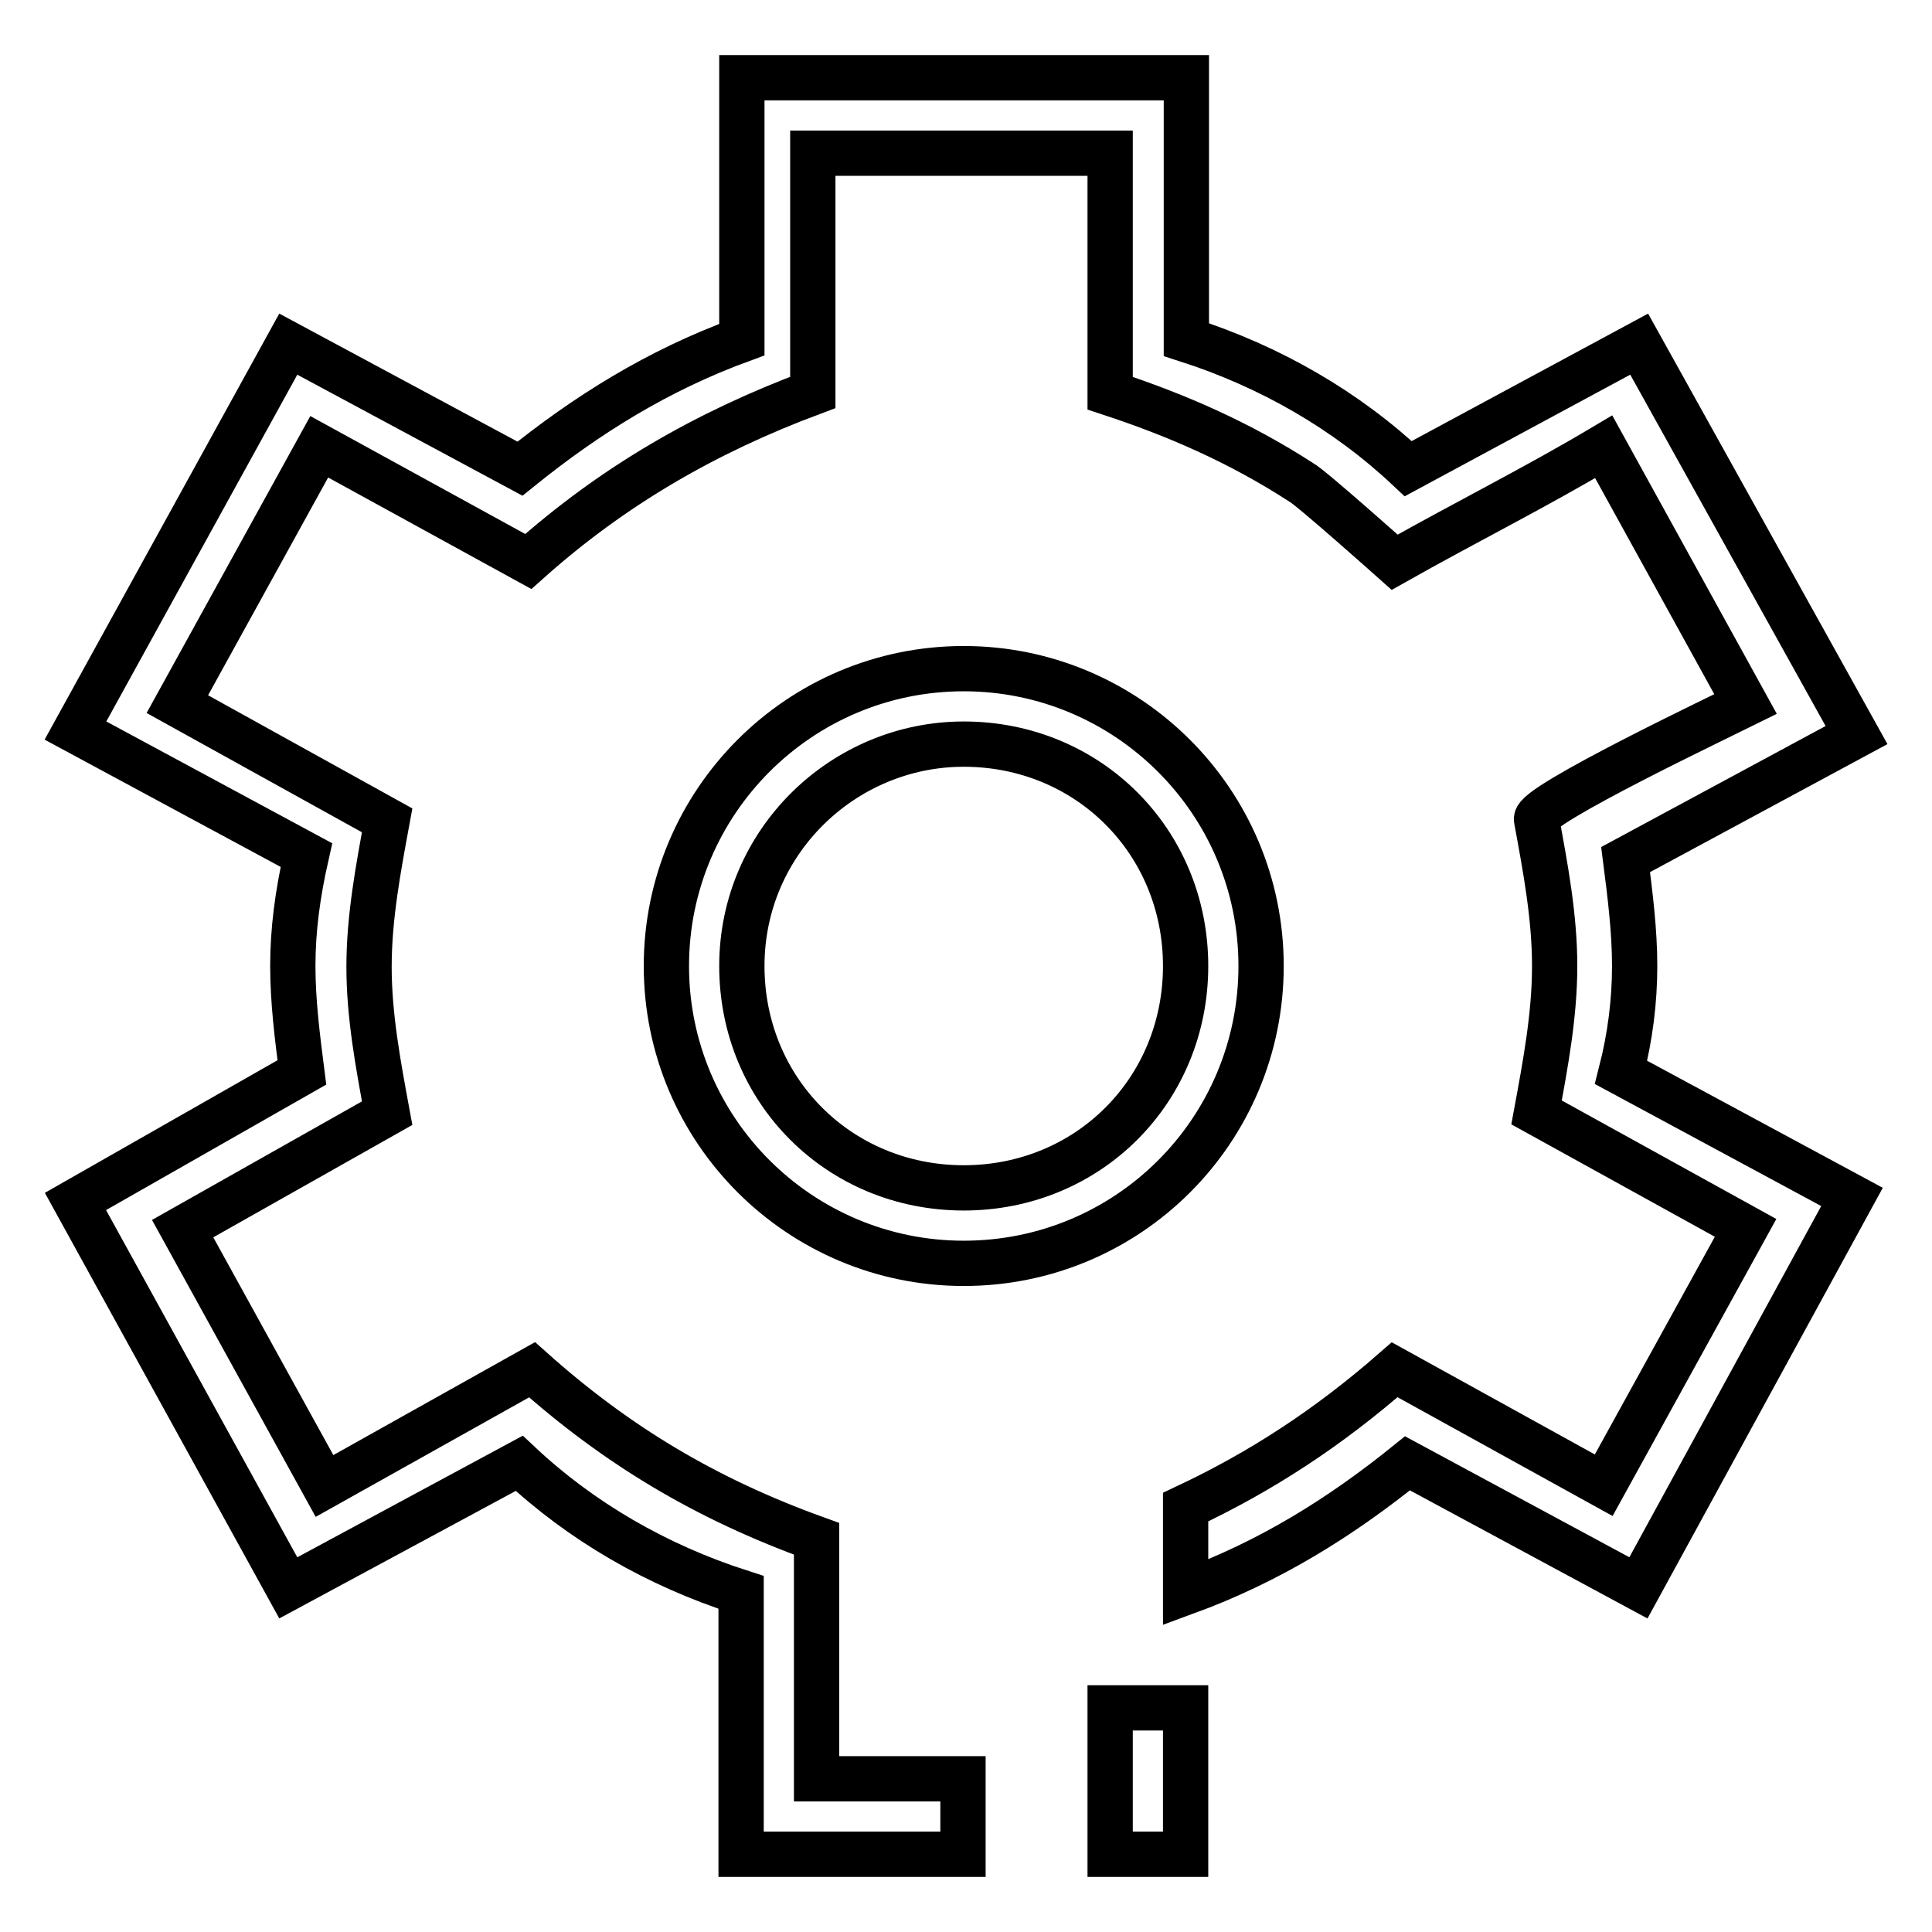
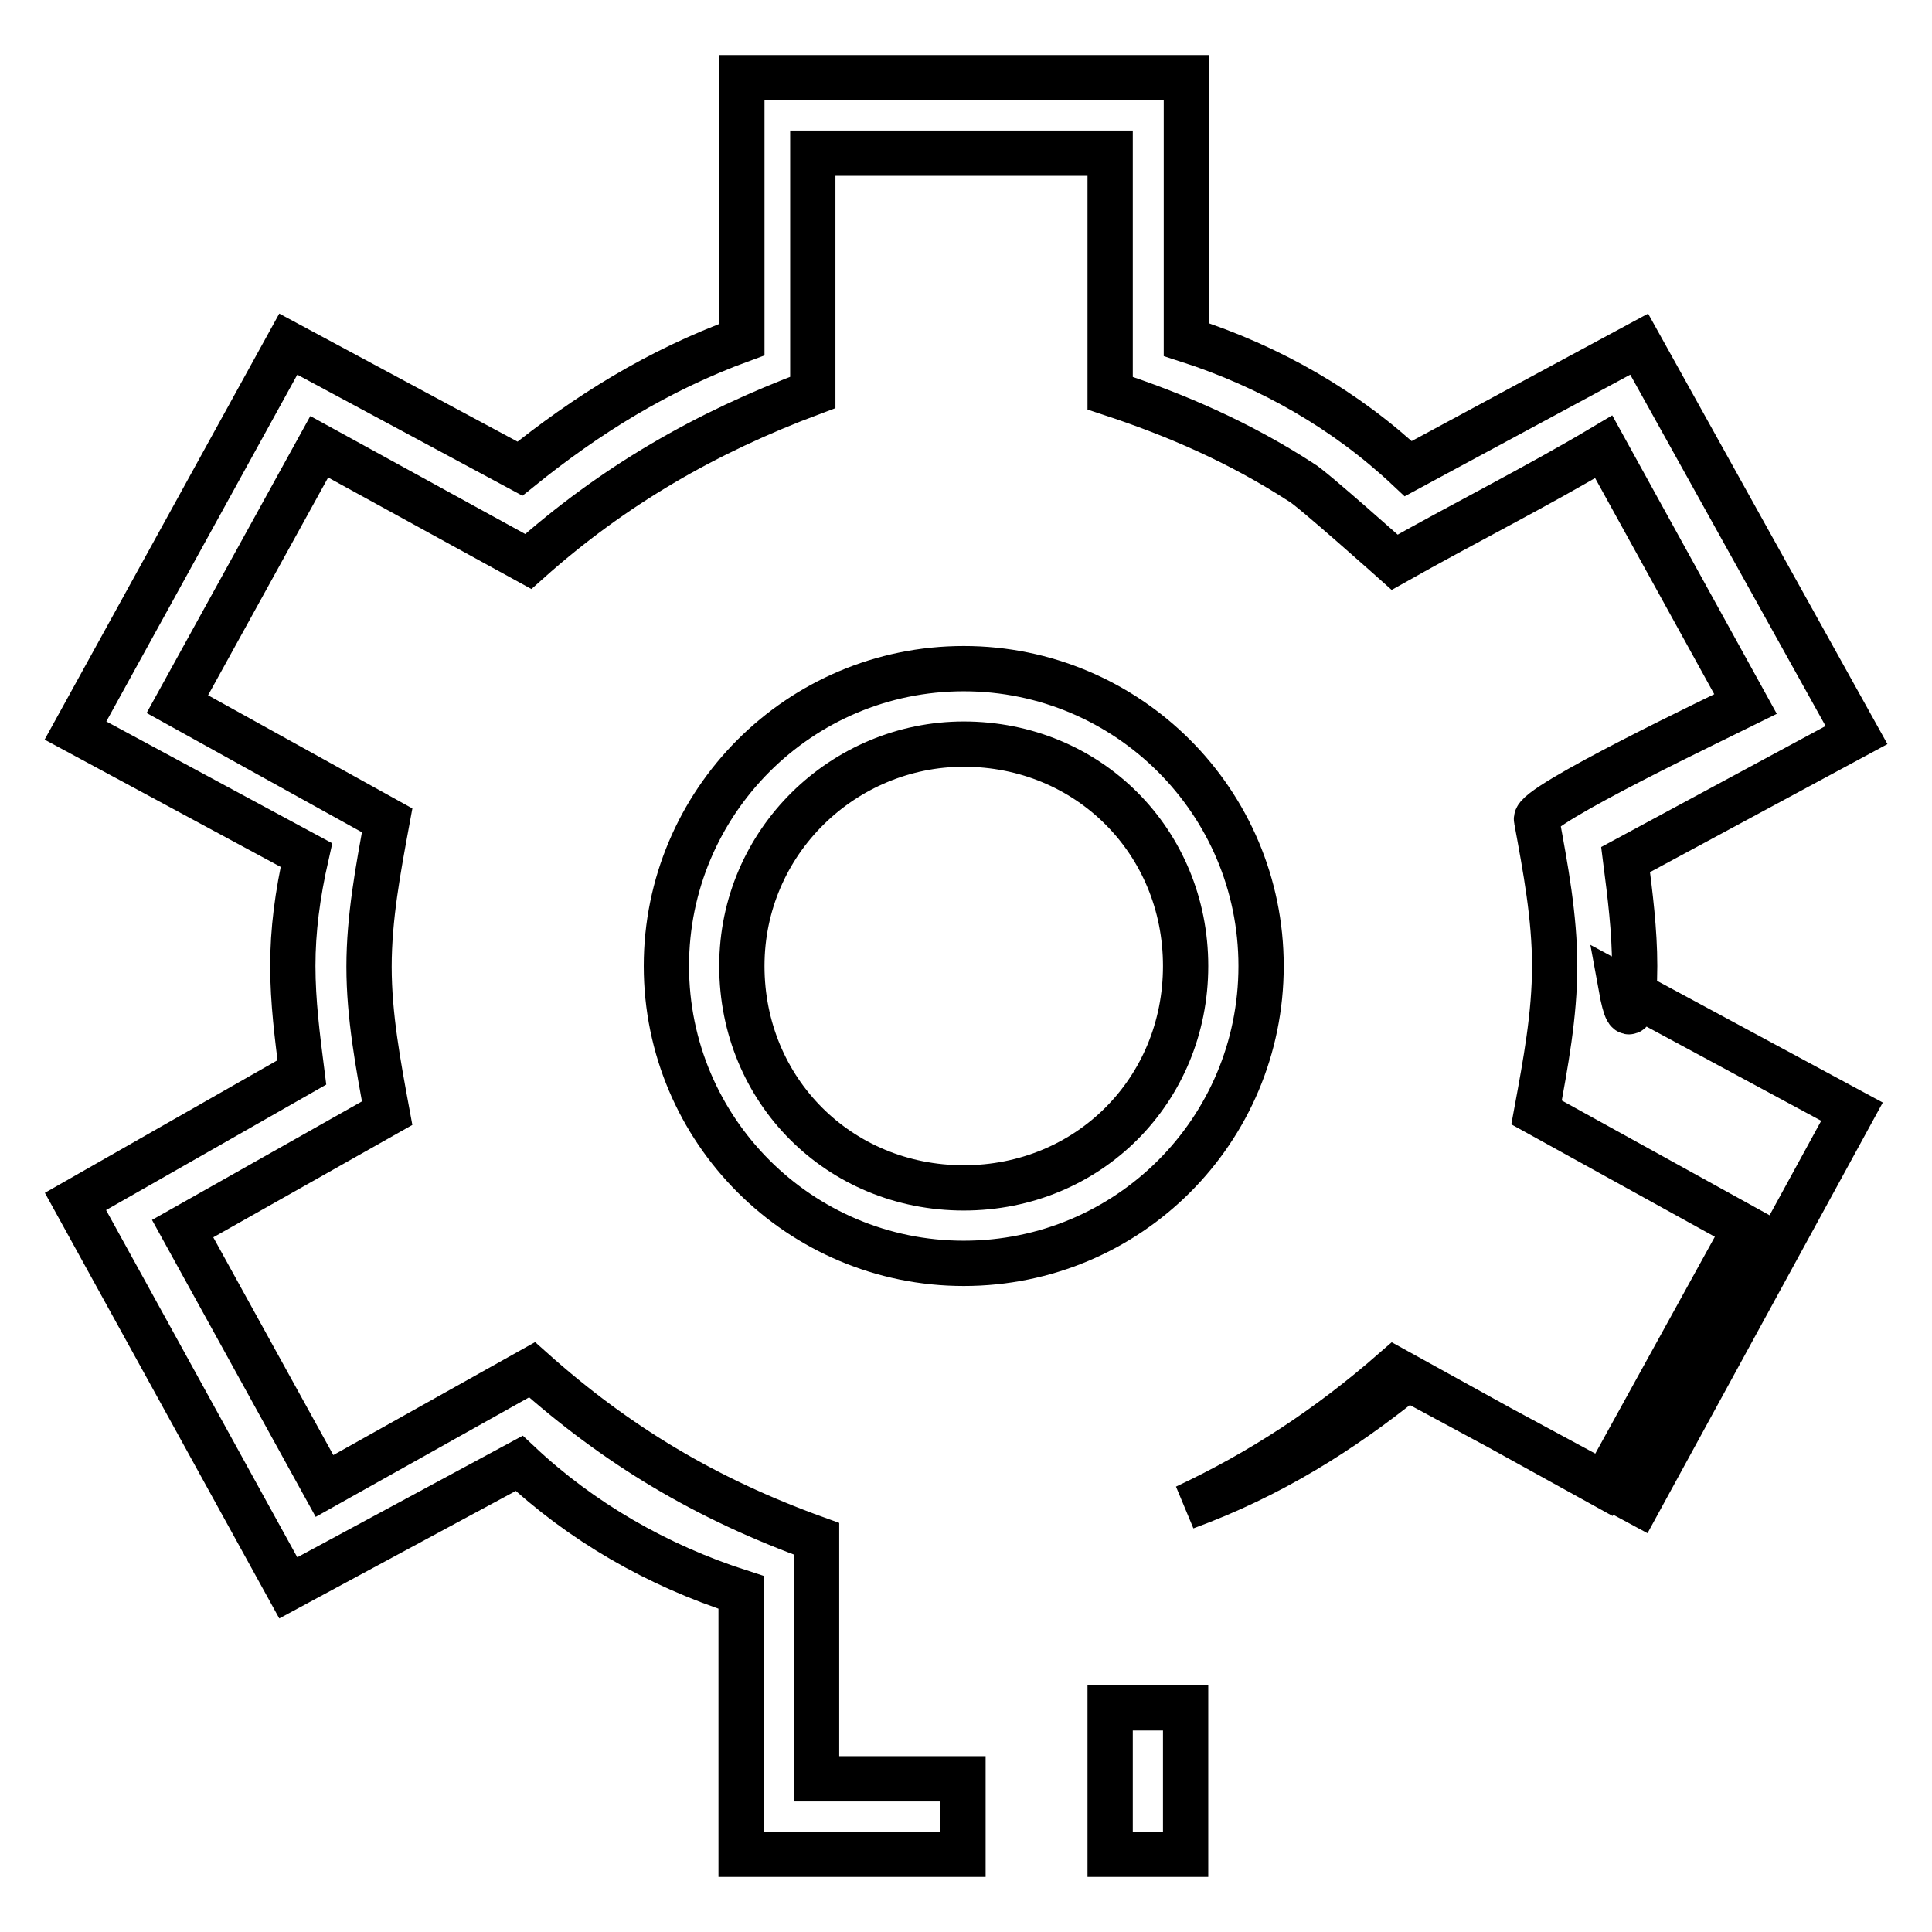
<svg xmlns="http://www.w3.org/2000/svg" version="1.1" x="0px" y="0px" viewBox="0 0 256 256" enable-background="new 0 0 256 256" xml:space="preserve">
  <g>
-     <path stroke-width="6" fill-opacity="0" stroke="#000000" d="M147.1,226.3h10v19.4h-10V226.3z M216.6,128c0-4.7-0.6-9.4-1.2-14.1L246,97.4l-28.8-51.8l-30.6,16.5 c-8.2-7.7-18.2-13.5-29.4-17.1V10.3H98.3V45c-11.2,4.1-20.6,10-29.4,17.1L38.2,45.6L10,96.8l30.6,16.5c-1.2,5.3-1.8,10-1.8,14.7 c0,4.7,0.6,9.4,1.2,14.1l-30,17.1l28.2,51.2l30.6-16.5c8.2,7.7,18.2,13.5,29.4,17.1v34.7h29.4v-10h-19.4v-31.8 c-14.7-5.3-26.5-12.4-37.7-22.4L43,196.9l-18.8-34.1l27.1-15.3c-1.2-6.5-2.4-12.9-2.4-19.4c0-6.5,1.2-12.9,2.4-19.4L23.5,93.3 l18.8-34.1L70,74.4c11.2-10,23.5-17.1,37.7-22.4V20.3h39.4v31.8c8.8,2.9,17.1,6.5,25.3,11.8c1.2,0.6,12.4,10.6,12.4,10.6 c9.4-5.3,18.8-10,27.7-15.3l18.8,34.1c-2.4,1.2-28.3,13.5-27.7,15.3c1.2,6.5,2.4,12.9,2.4,19.4c0,6.5-1.2,12.9-2.4,19.4l27.7,15.3 l-18.8,34.1l-27.7-15.3c-8.8,7.7-17.7,13.5-27.7,18.2V211c11.2-4.1,20.6-10,29.4-17.1l30.6,16.5l28.3-51.8l-30.6-16.5 C216,137.4,216.6,132.7,216.6,128z M167.1,128c0-21.8-17.7-39.4-39.4-39.4c-21.8,0-39.4,17.7-39.4,39.4l0,0 c0,21.8,17.7,39.4,39.4,39.4C149.5,167.4,167.1,149.8,167.1,128z M127.7,157.4c-16.5,0-29.4-12.9-29.4-29.4 c0-16.5,13.5-29.4,29.4-29.4c16.5,0,29.4,12.9,29.4,29.4C157.1,144.5,144.2,157.4,127.7,157.4z" />
+     <path stroke-width="6" fill-opacity="0" stroke="#000000" d="M147.1,226.3h10v19.4h-10V226.3z M216.6,128c0-4.7-0.6-9.4-1.2-14.1L246,97.4l-28.8-51.8l-30.6,16.5 c-8.2-7.7-18.2-13.5-29.4-17.1V10.3H98.3V45c-11.2,4.1-20.6,10-29.4,17.1L38.2,45.6L10,96.8l30.6,16.5c-1.2,5.3-1.8,10-1.8,14.7 c0,4.7,0.6,9.4,1.2,14.1l-30,17.1l28.2,51.2l30.6-16.5c8.2,7.7,18.2,13.5,29.4,17.1v34.7h29.4v-10h-19.4v-31.8 c-14.7-5.3-26.5-12.4-37.7-22.4L43,196.9l-18.8-34.1l27.1-15.3c-1.2-6.5-2.4-12.9-2.4-19.4c0-6.5,1.2-12.9,2.4-19.4L23.5,93.3 l18.8-34.1L70,74.4c11.2-10,23.5-17.1,37.7-22.4V20.3h39.4v31.8c8.8,2.9,17.1,6.5,25.3,11.8c1.2,0.6,12.4,10.6,12.4,10.6 c9.4-5.3,18.8-10,27.7-15.3l18.8,34.1c-2.4,1.2-28.3,13.5-27.7,15.3c1.2,6.5,2.4,12.9,2.4,19.4c0,6.5-1.2,12.9-2.4,19.4l27.7,15.3 l-18.8,34.1l-27.7-15.3c-8.8,7.7-17.7,13.5-27.7,18.2c11.2-4.1,20.6-10,29.4-17.1l30.6,16.5l28.3-51.8l-30.6-16.5 C216,137.4,216.6,132.7,216.6,128z M167.1,128c0-21.8-17.7-39.4-39.4-39.4c-21.8,0-39.4,17.7-39.4,39.4l0,0 c0,21.8,17.7,39.4,39.4,39.4C149.5,167.4,167.1,149.8,167.1,128z M127.7,157.4c-16.5,0-29.4-12.9-29.4-29.4 c0-16.5,13.5-29.4,29.4-29.4c16.5,0,29.4,12.9,29.4,29.4C157.1,144.5,144.2,157.4,127.7,157.4z" />
  </g>
</svg>